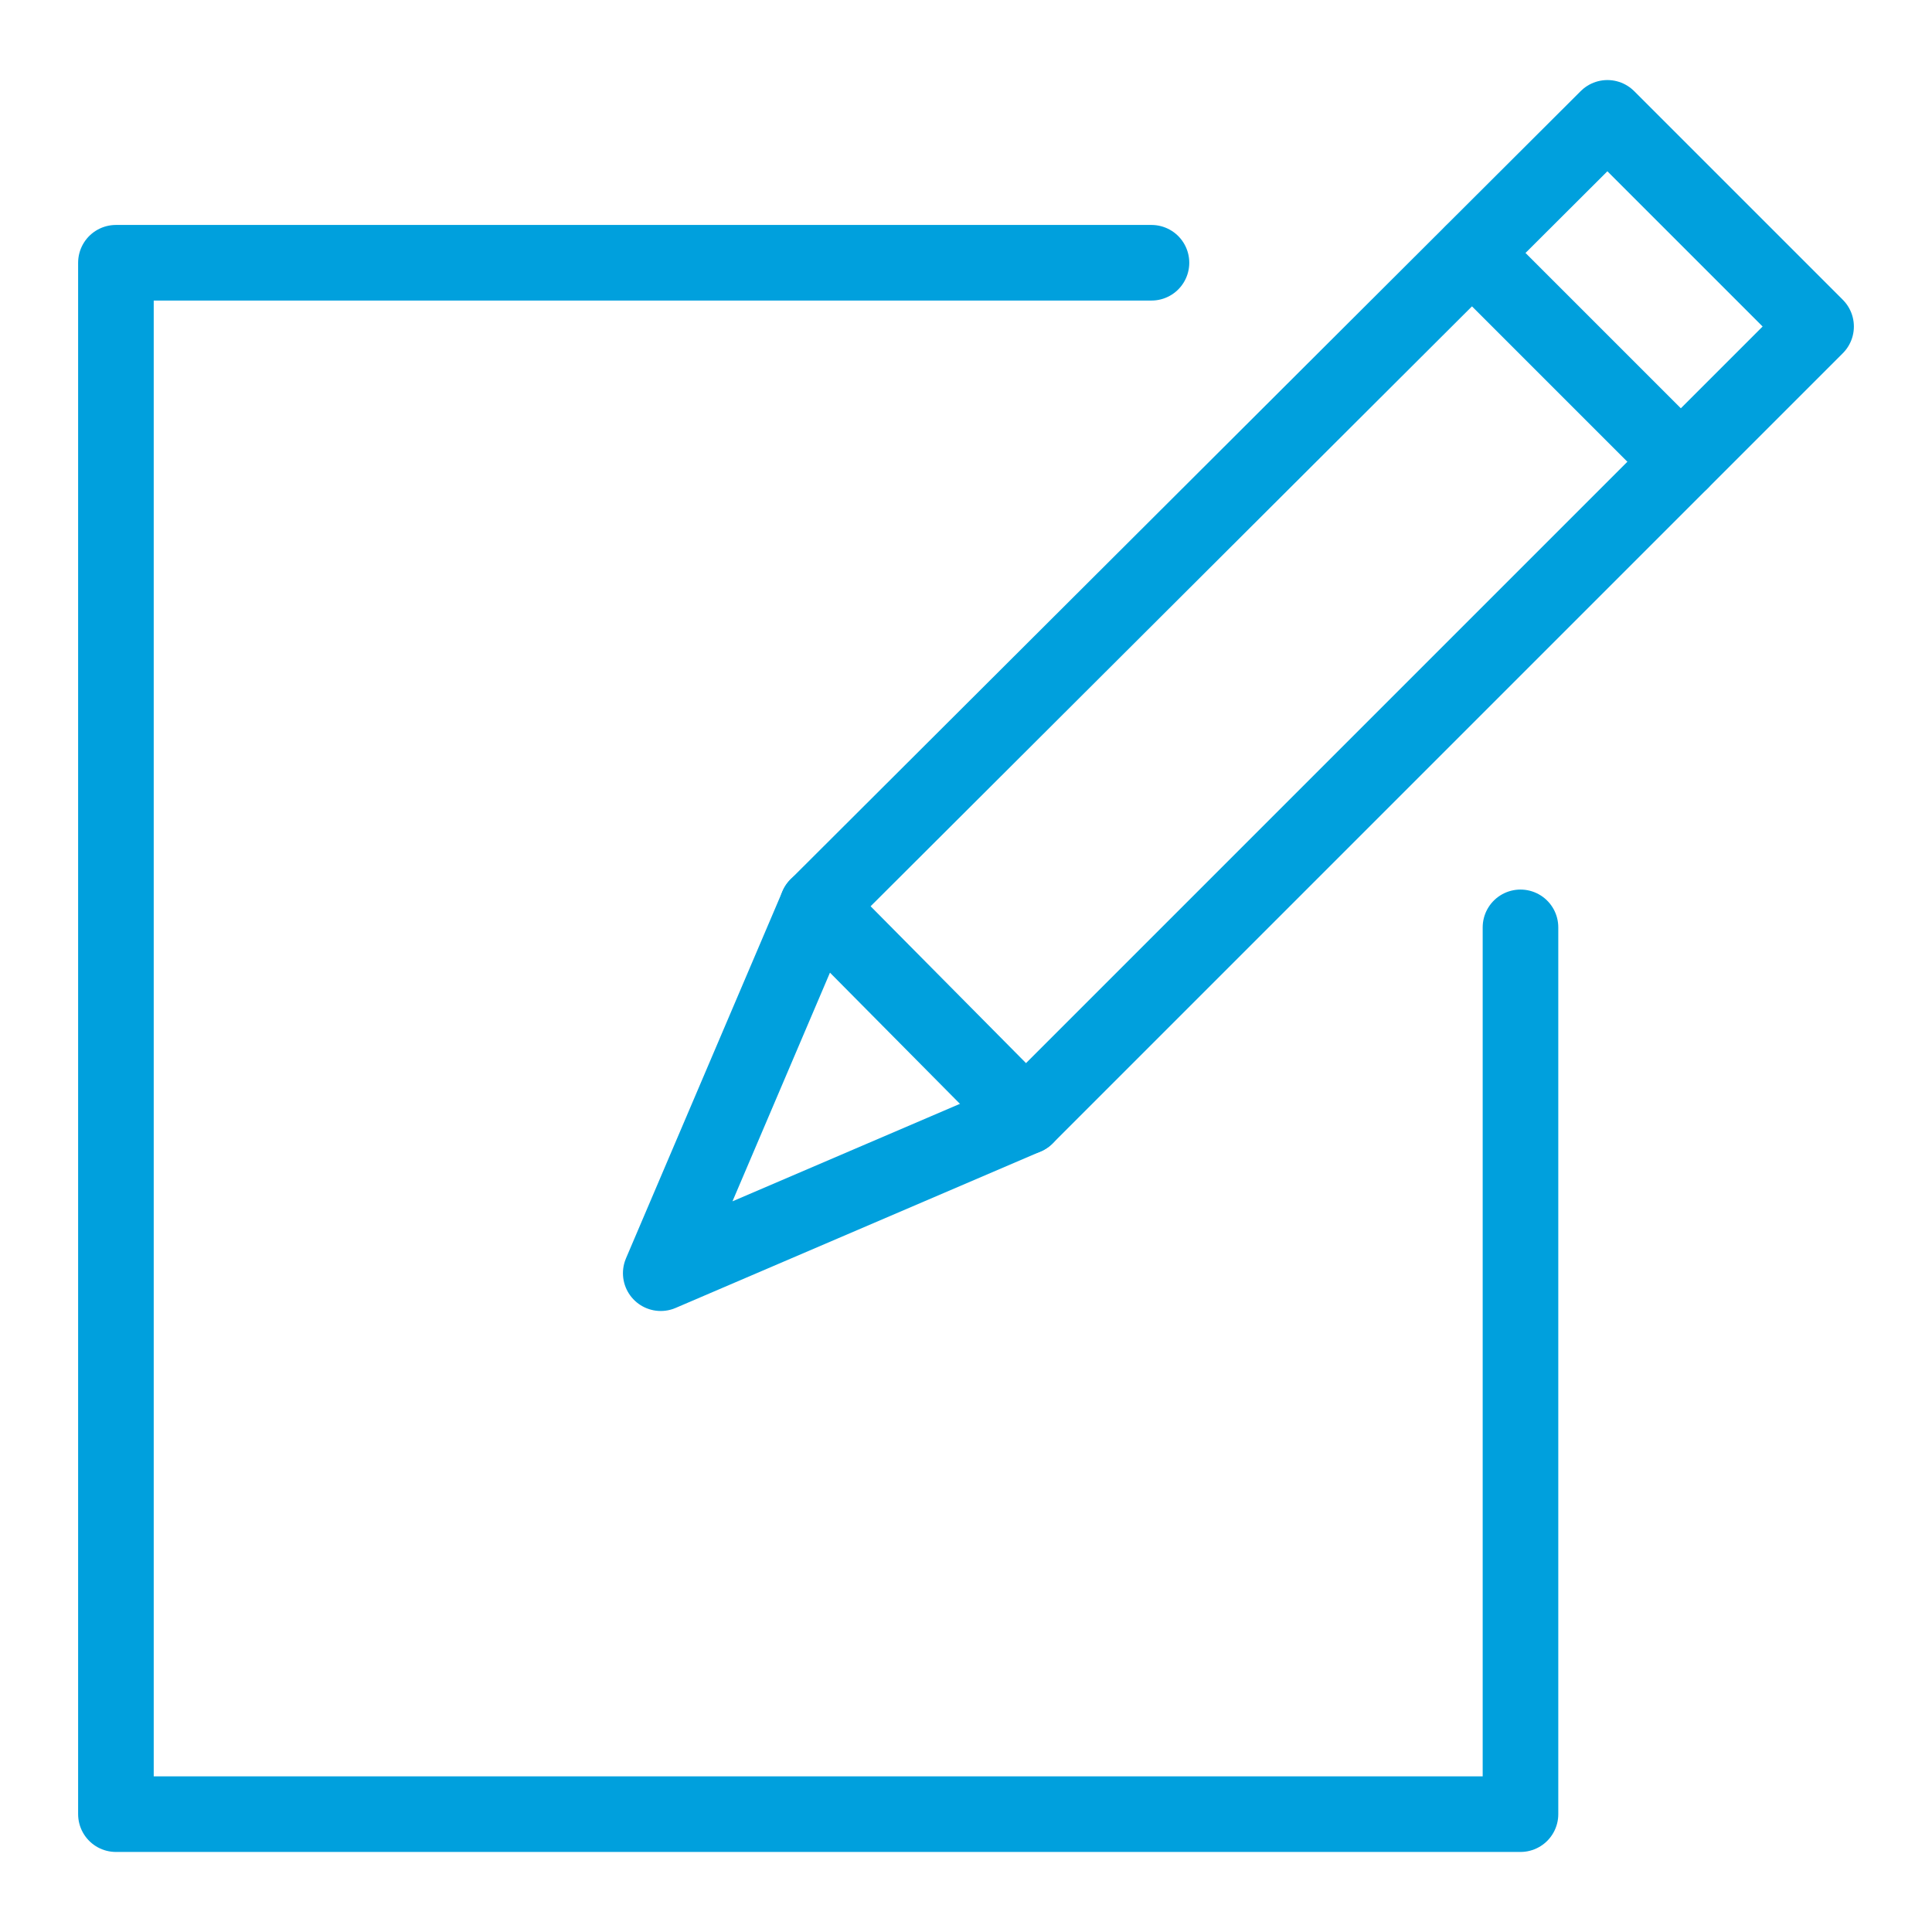
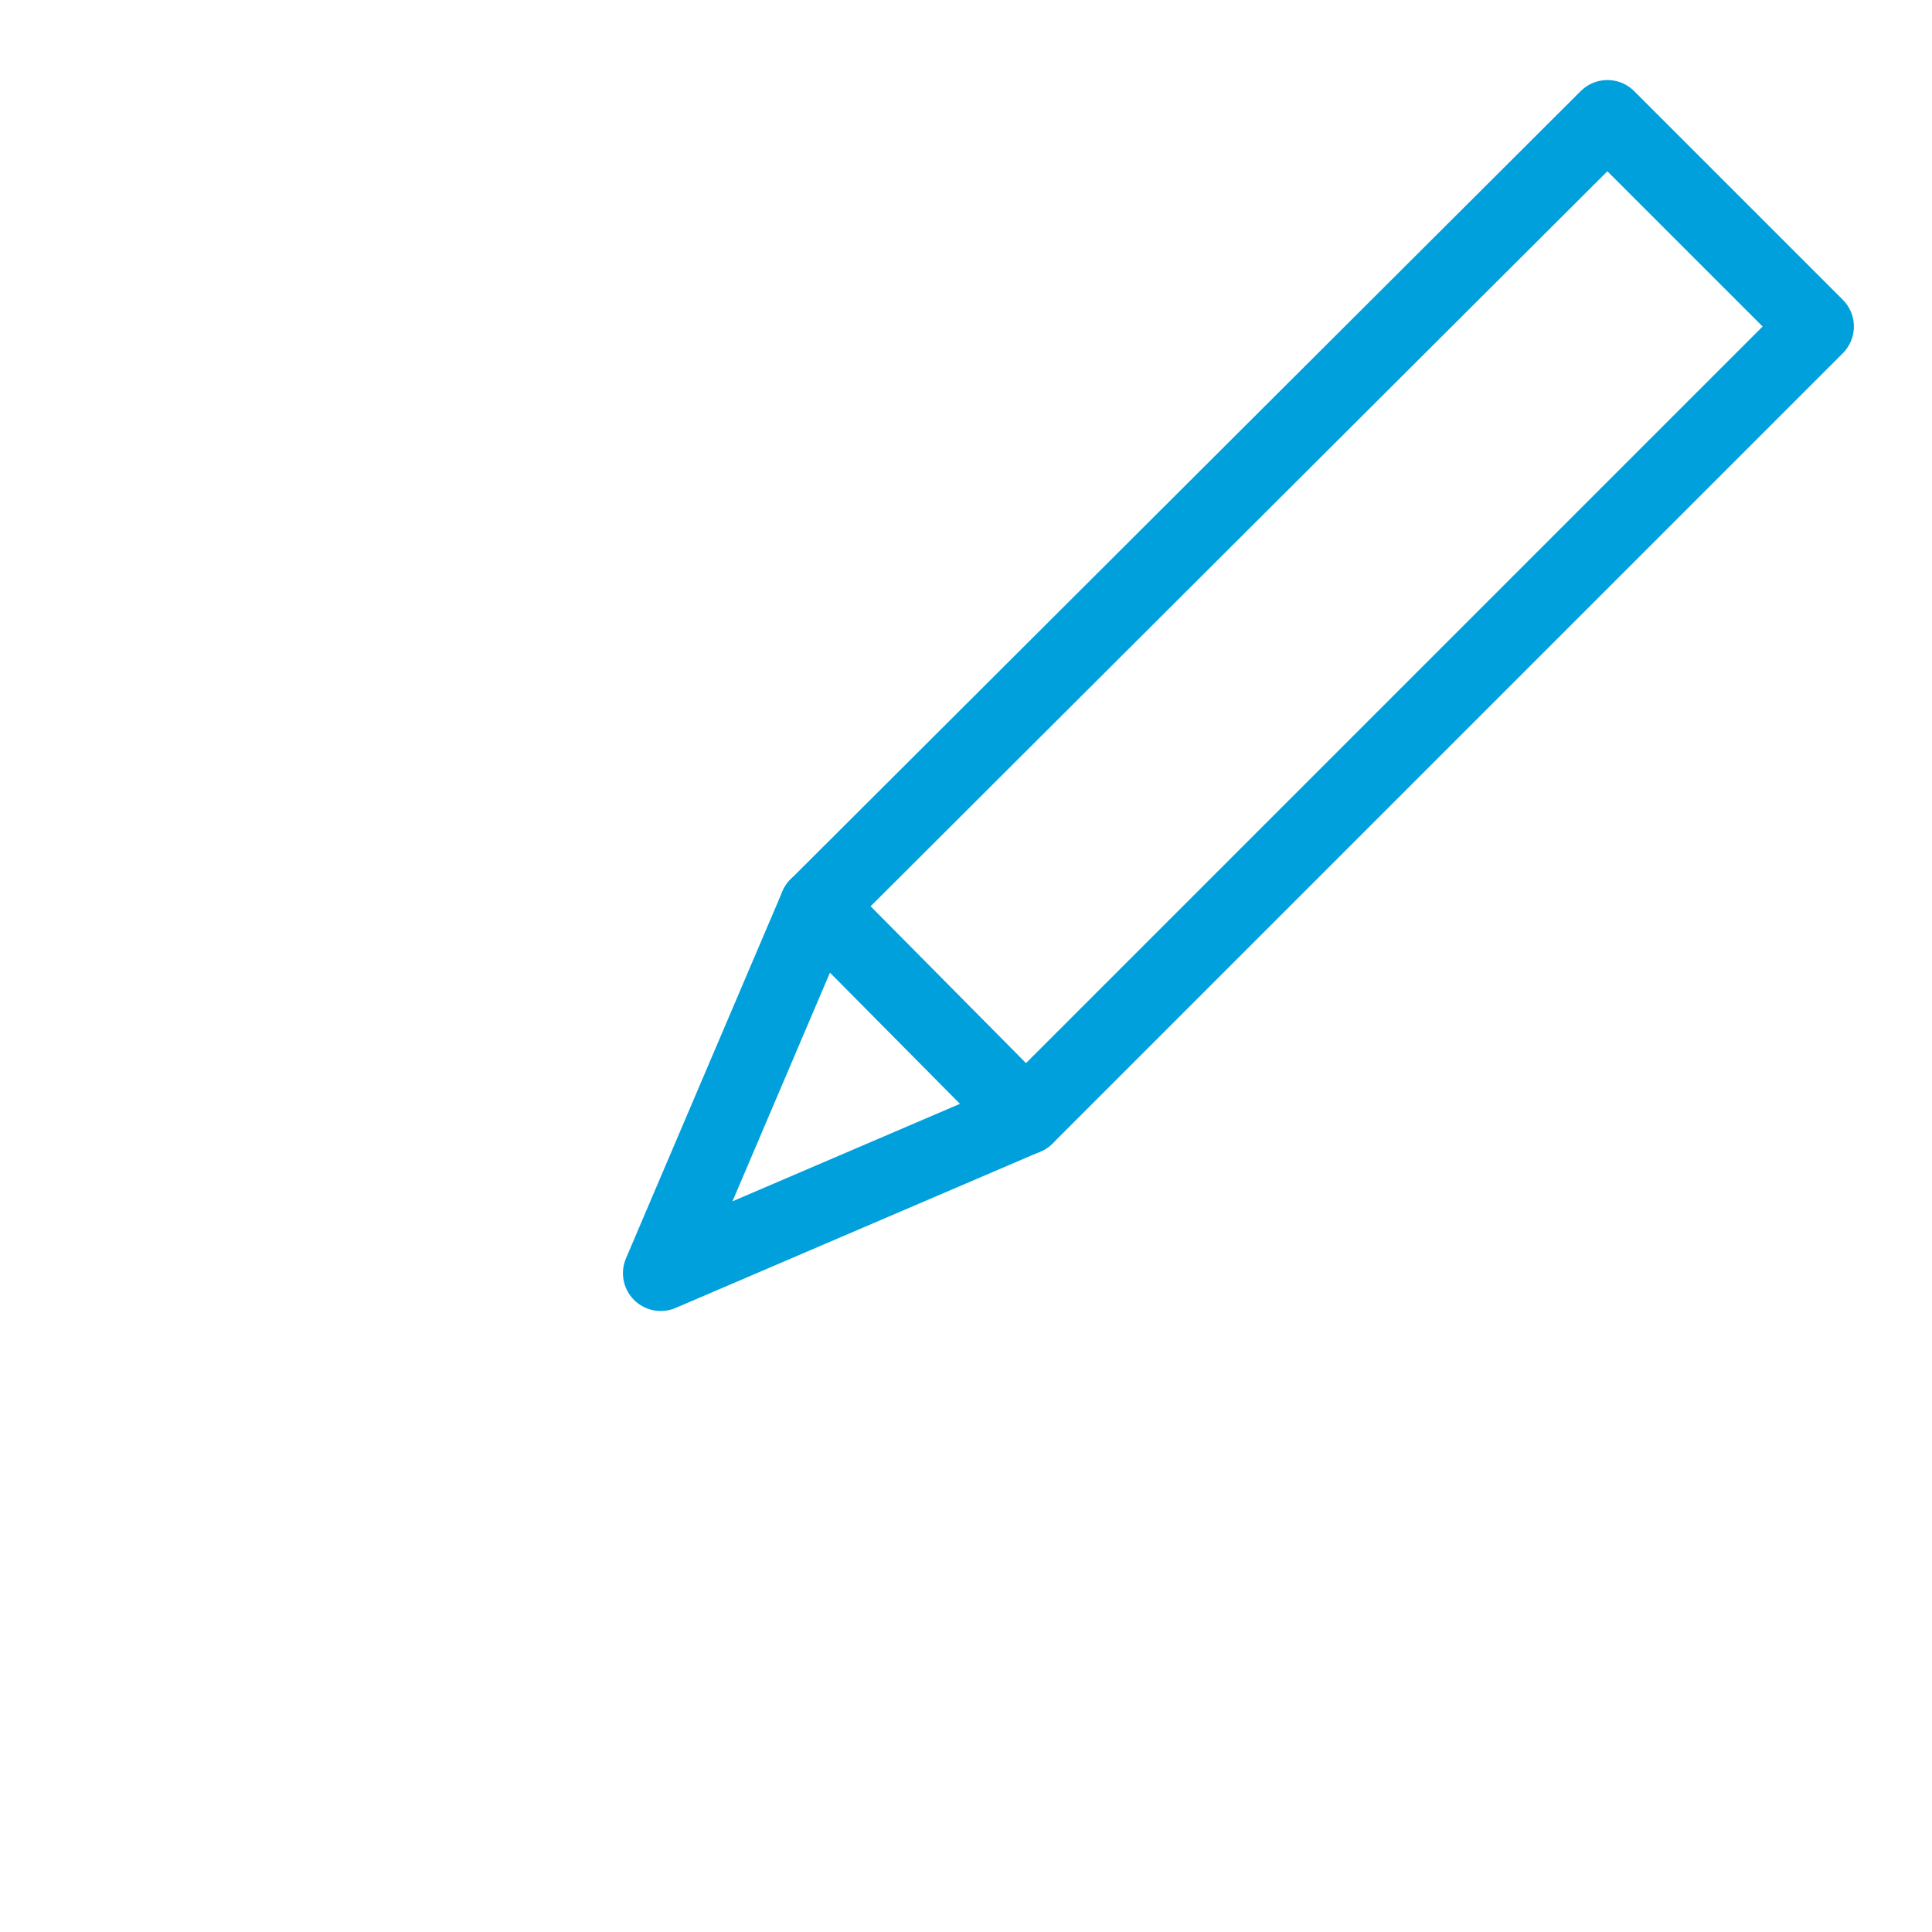
<svg xmlns="http://www.w3.org/2000/svg" version="1.1" id="Layer_1" x="0px" y="0px" viewBox="0 0 100 100" style="enable-background:new 0 0 100 100;" xml:space="preserve">
  <style type="text/css">
	.st0{fill:none;stroke:#00A0DD;stroke-width:3.913;stroke-linecap:round;stroke-linejoin:round;stroke-miterlimit:10;}
</style>
  <g>
-     <polyline class="st0" points="78.7,48 78.7,93.9 6,93.9 6,13.6 59.6,13.6  " />
    <g>
      <polygon class="st0" points="53.1,57.8 34.2,65.9 42.3,46.9 83.2,6.1 94,16.9   " />
-       <line class="st0" x1="87" y1="23.9" x2="76.2" y2="13.1" />
      <line class="st0" x1="53.1" y1="57.8" x2="42.3" y2="46.9" />
    </g>
  </g>
</svg>